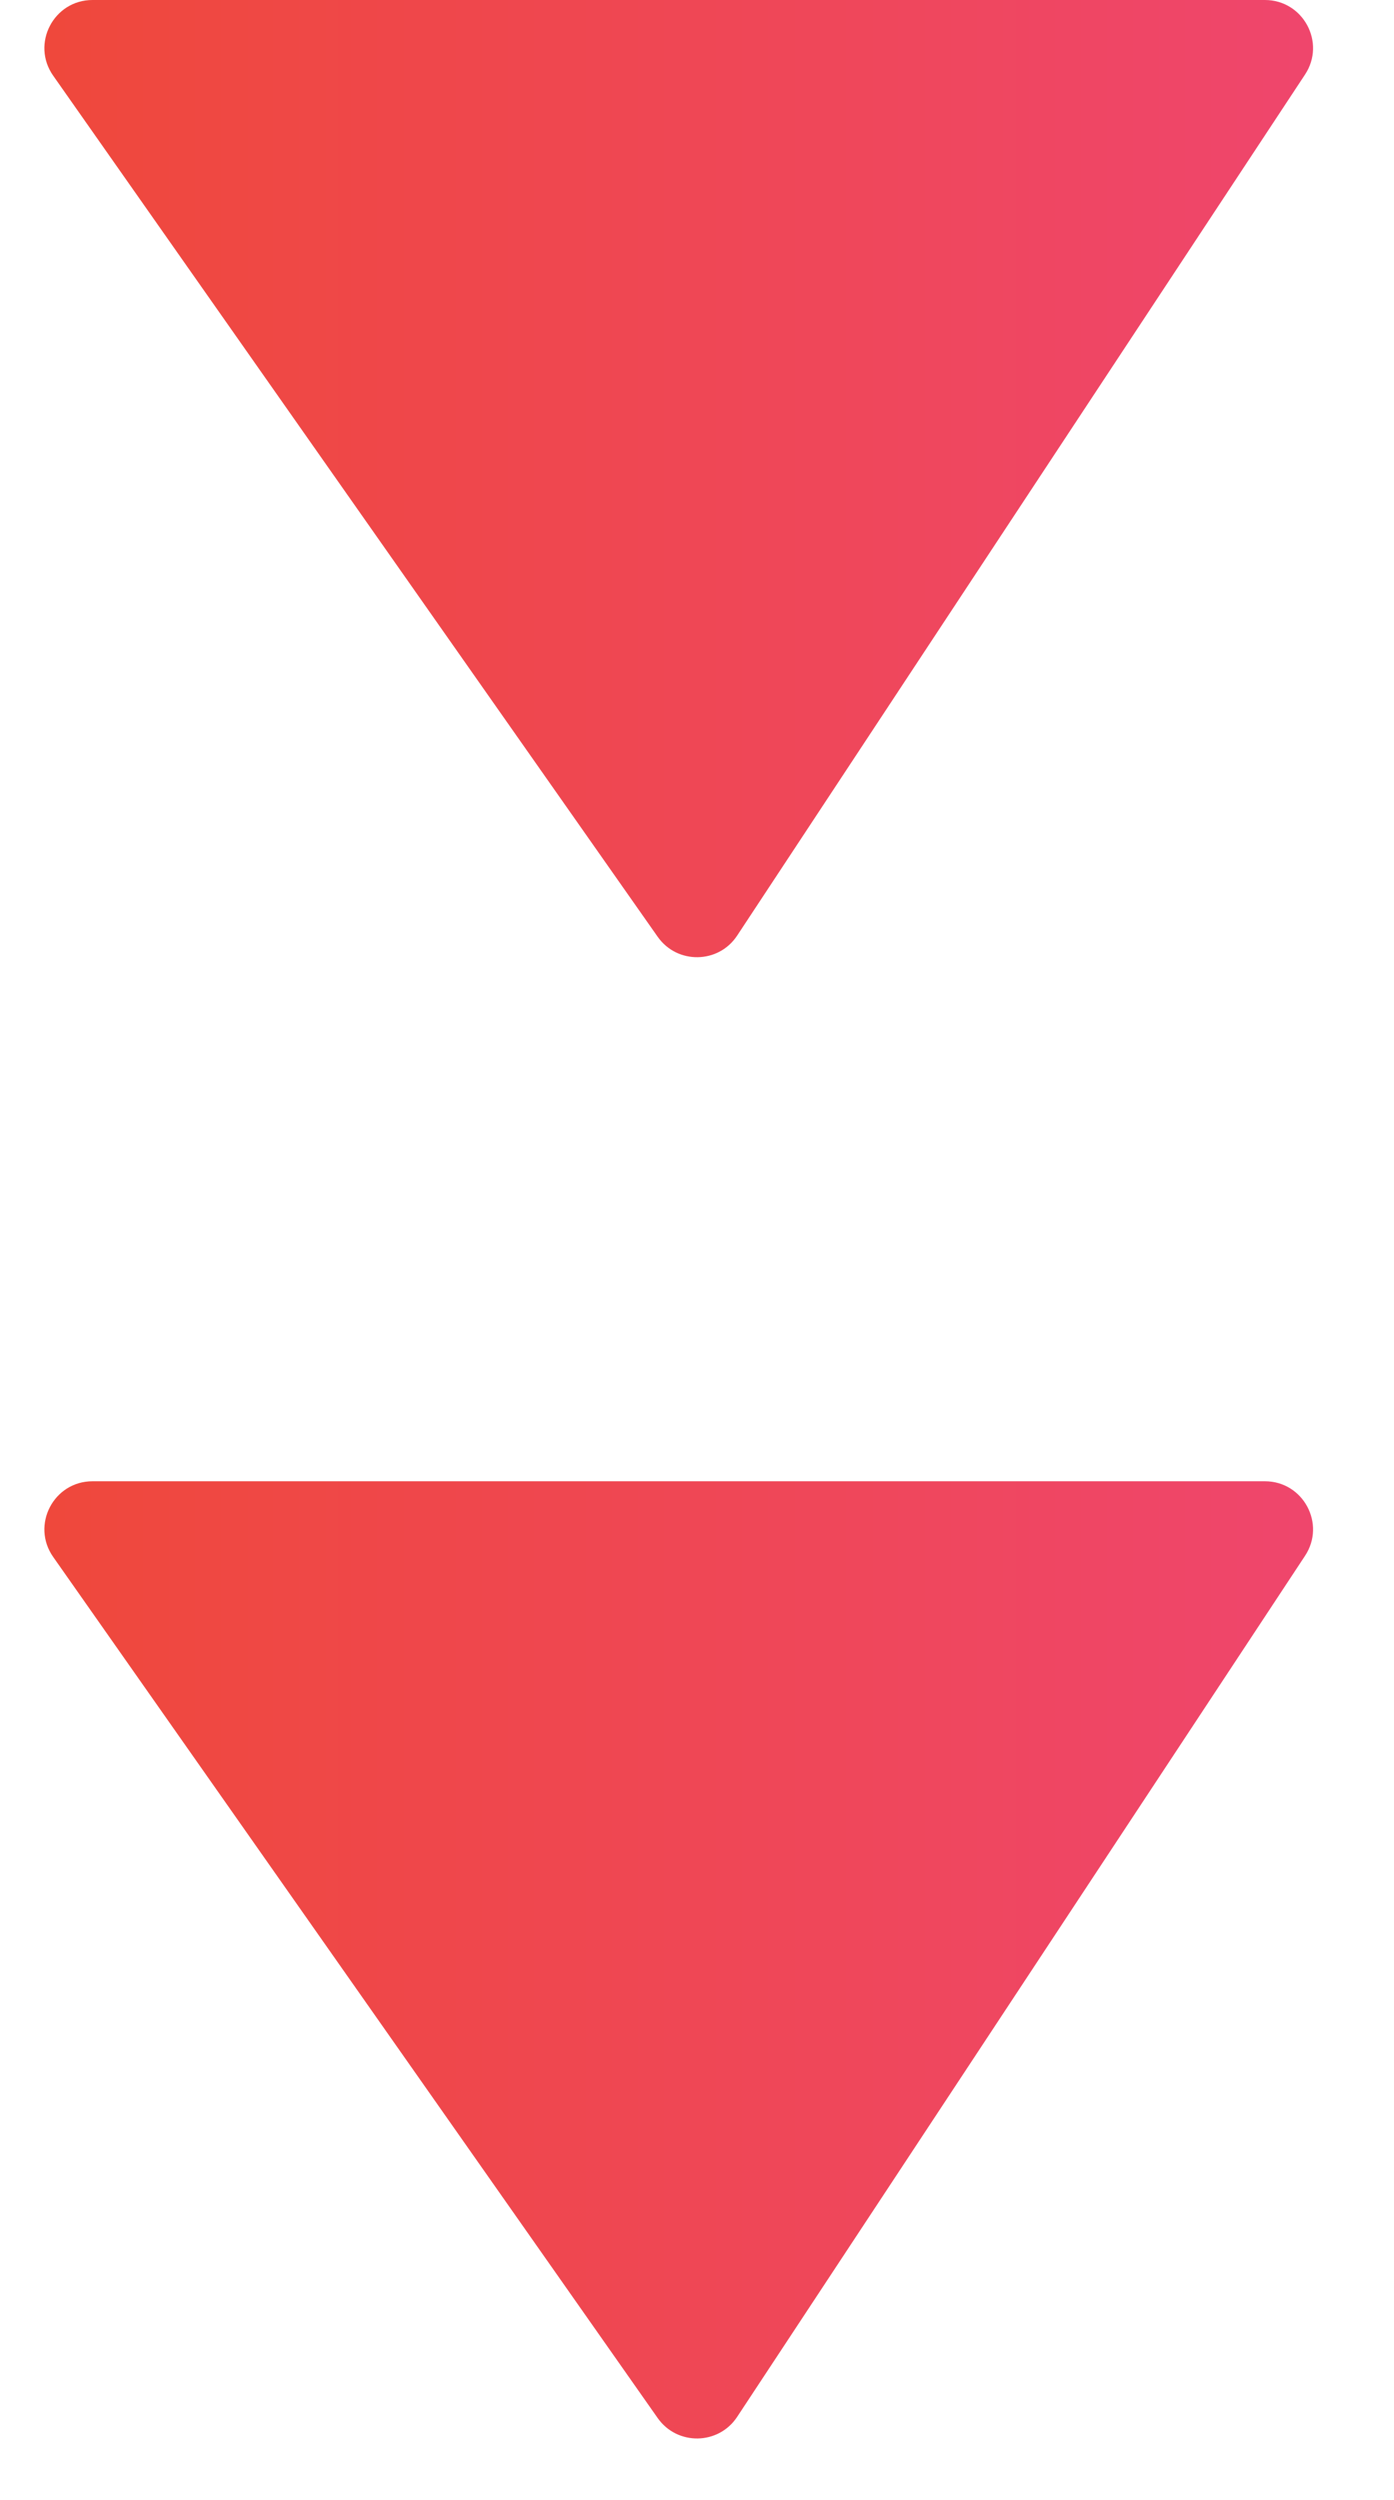
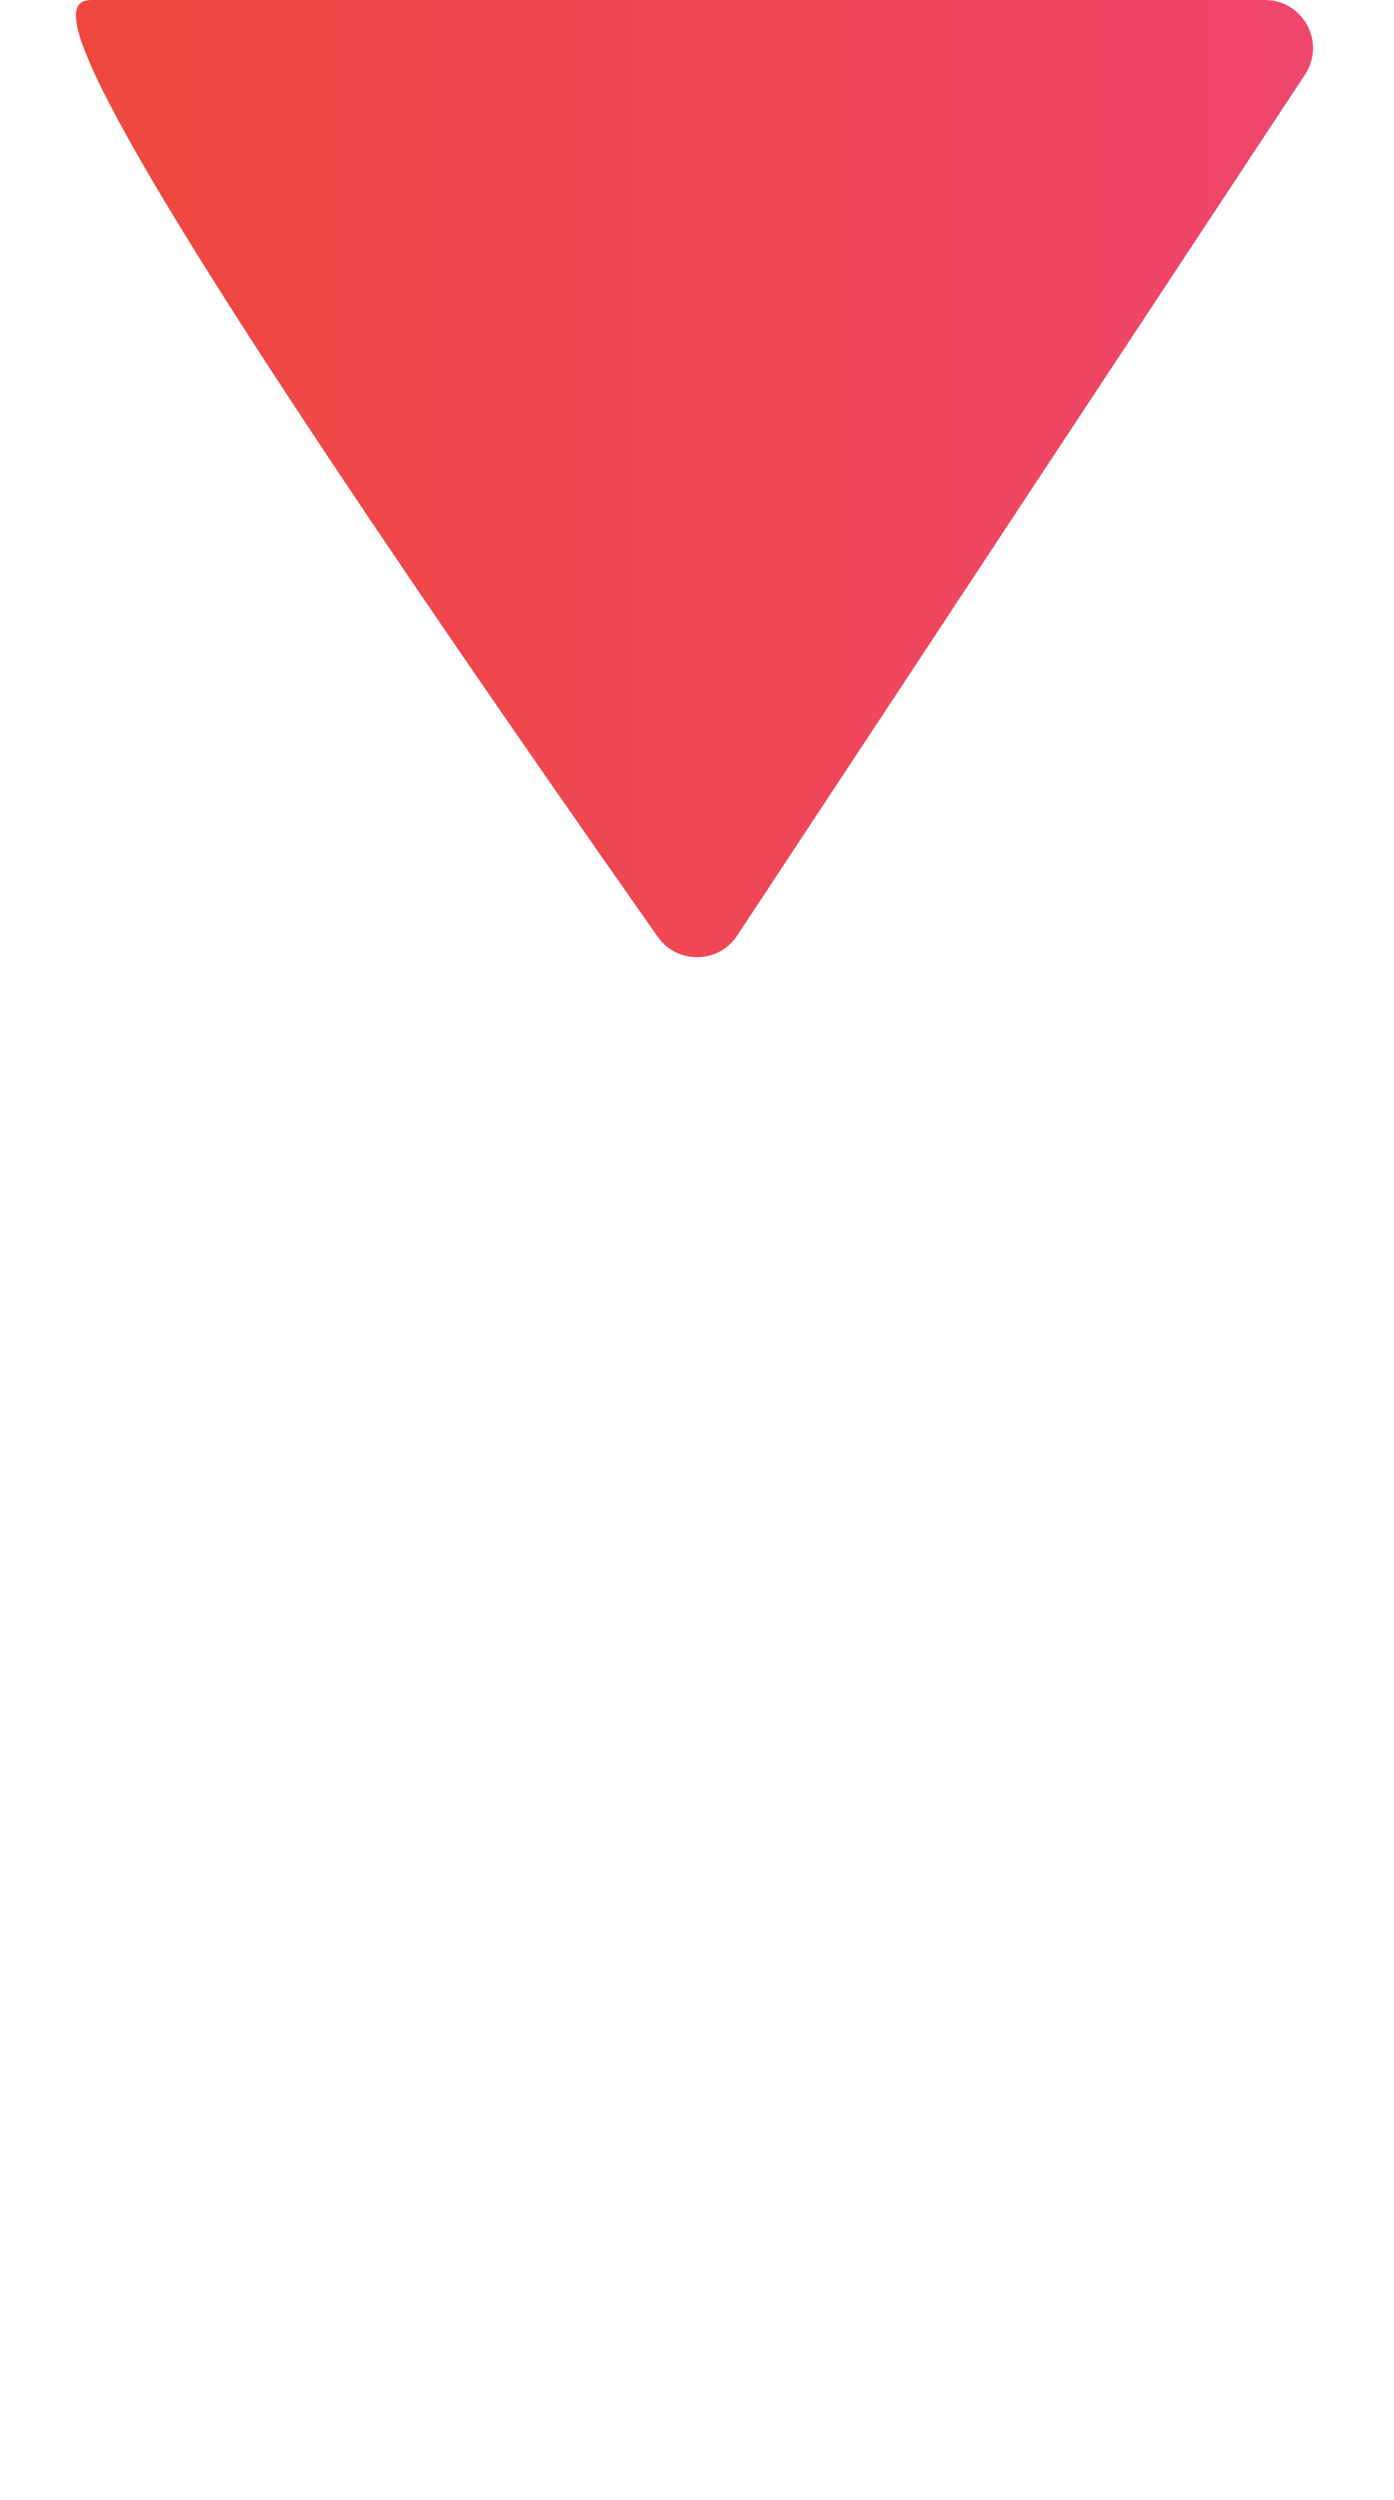
<svg xmlns="http://www.w3.org/2000/svg" width="29" height="52" viewBox="0 0 29 52" fill="none">
-   <path d="M26.314 0C27.111 0 27.588 0.886 27.149 1.551L15.335 19.462C14.947 20.05 14.088 20.063 13.682 19.486L1.107 1.575C0.641 0.912 1.115 0 1.925 0L26.314 0Z" fill="url(#paint0_linear_2265_27883)" />
-   <path d="M26.314 30.812C27.111 30.812 27.588 31.698 27.149 32.363L15.335 50.274C14.947 50.862 14.088 50.875 13.682 50.298L1.107 32.387C0.641 31.724 1.115 30.812 1.925 30.812L26.314 30.812Z" fill="url(#paint1_linear_2265_27883)" />
+   <path d="M26.314 0C27.111 0 27.588 0.886 27.149 1.551L15.335 19.462C14.947 20.05 14.088 20.063 13.682 19.486C0.641 0.912 1.115 0 1.925 0L26.314 0Z" fill="url(#paint0_linear_2265_27883)" />
  <defs>
    <linearGradient id="paint0_linear_2265_27883" x1="28.172" y1="10.344" x2="0.001" y2="10.344" gradientUnits="userSpaceOnUse">
      <stop stop-color="#EF466E" />
      <stop offset="1" stop-color="#EF483A" />
    </linearGradient>
    <linearGradient id="paint1_linear_2265_27883" x1="28.172" y1="41.156" x2="0.001" y2="41.156" gradientUnits="userSpaceOnUse">
      <stop stop-color="#EF466E" />
      <stop offset="1" stop-color="#EF483A" />
    </linearGradient>
  </defs>
</svg>